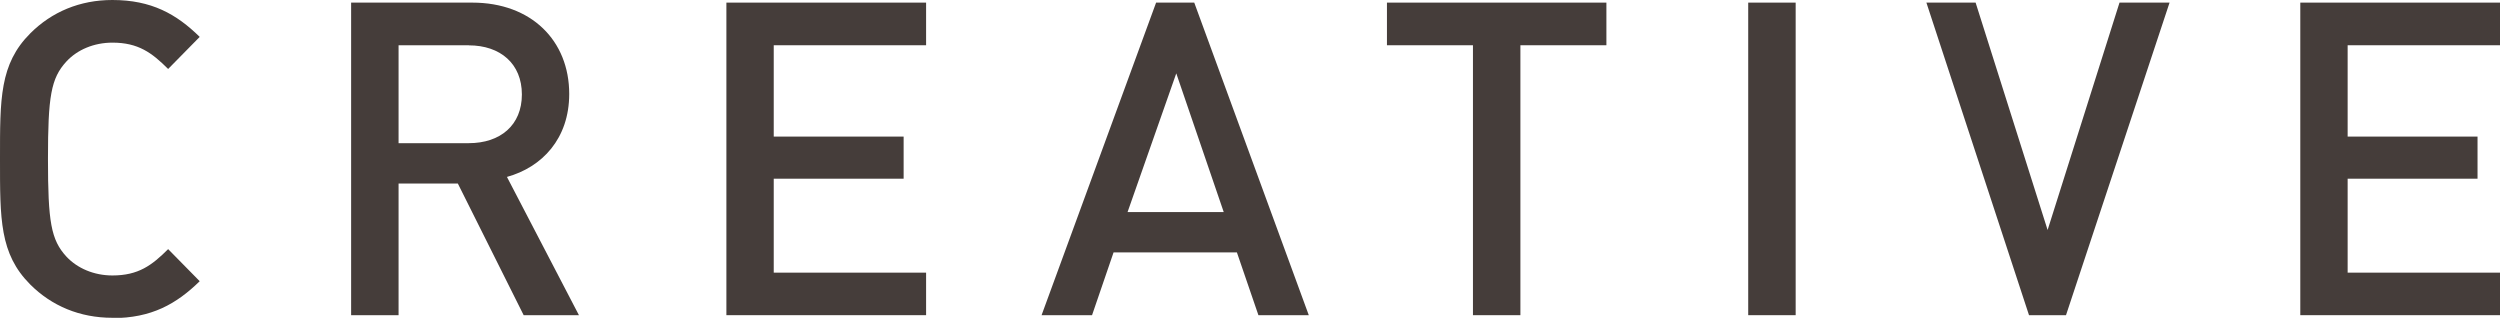
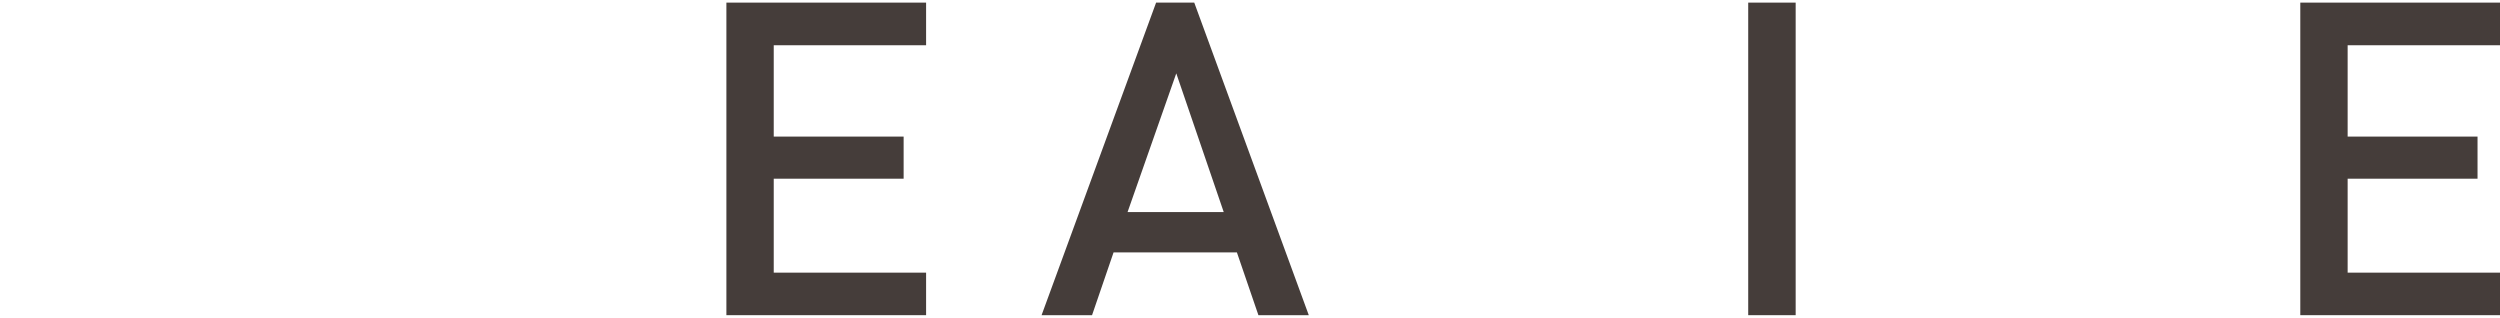
<svg xmlns="http://www.w3.org/2000/svg" id="_レイヤー_2" data-name="レイヤー 2" viewBox="0 0 239.23 30.41">
  <defs>
    <style>
      .cls-1 {
        fill: #453d3a;
      }
    </style>
  </defs>
  <g id="_デザイン" data-name="デザイン">
    <g>
-       <path class="cls-1" d="M10.75,30.41c-3.11,0-5.8-1.13-7.86-3.19C-.04,24.28,0,20.96,0,15.21S-.04,6.13,2.9,3.19C4.96,1.13,7.65,0,10.75,0c3.74,0,6.13,1.34,8.36,3.53l-3.02,3.07c-1.55-1.55-2.86-2.52-5.33-2.52-1.76,0-3.36.67-4.41,1.81-1.47,1.6-1.76,3.32-1.76,9.33s.29,7.73,1.76,9.33c1.05,1.13,2.65,1.81,4.41,1.81,2.48,0,3.78-.97,5.33-2.52l3.02,3.07c-2.23,2.18-4.62,3.53-8.36,3.53Z" />
-       <path class="cls-1" d="M50.11,30.16l-6.3-12.6h-5.67v12.6h-4.54V.25h11.59c5.67,0,9.28,3.65,9.28,8.74,0,4.28-2.6,7.01-5.96,7.94l6.89,13.23h-5.29ZM44.86,4.33h-6.72v9.37h6.72c3.02,0,5.08-1.72,5.08-4.66s-2.06-4.7-5.08-4.7Z" />
      <path class="cls-1" d="M69.51,30.16V.25h19.11v4.08h-14.58v8.74h12.43v4.03h-12.43v8.99h14.58v4.07h-19.11Z" />
      <path class="cls-1" d="M120.42,30.16l-2.06-6.01h-11.8l-2.06,6.01h-4.83L110.63.25h3.65l10.96,29.91h-4.83ZM112.56,7.02l-4.66,13.27h9.2l-4.54-13.27Z" />
-       <path class="cls-1" d="M145.49,4.33v25.83h-4.54V4.33h-8.23V.25h21v4.08h-8.23Z" />
      <path class="cls-1" d="M167.29,30.16V.25h4.54v29.91h-4.54Z" />
-       <path class="cls-1" d="M197.69,30.16h-3.53L184.34.25h4.71l6.89,21.76L202.82.25h4.79l-9.91,29.91Z" />
      <path class="cls-1" d="M220.12,30.16V.25h19.11v4.08h-14.58v8.74h12.43v4.03h-12.43v8.99h14.58v4.07h-19.11Z" />
    </g>
  </g>
</svg>